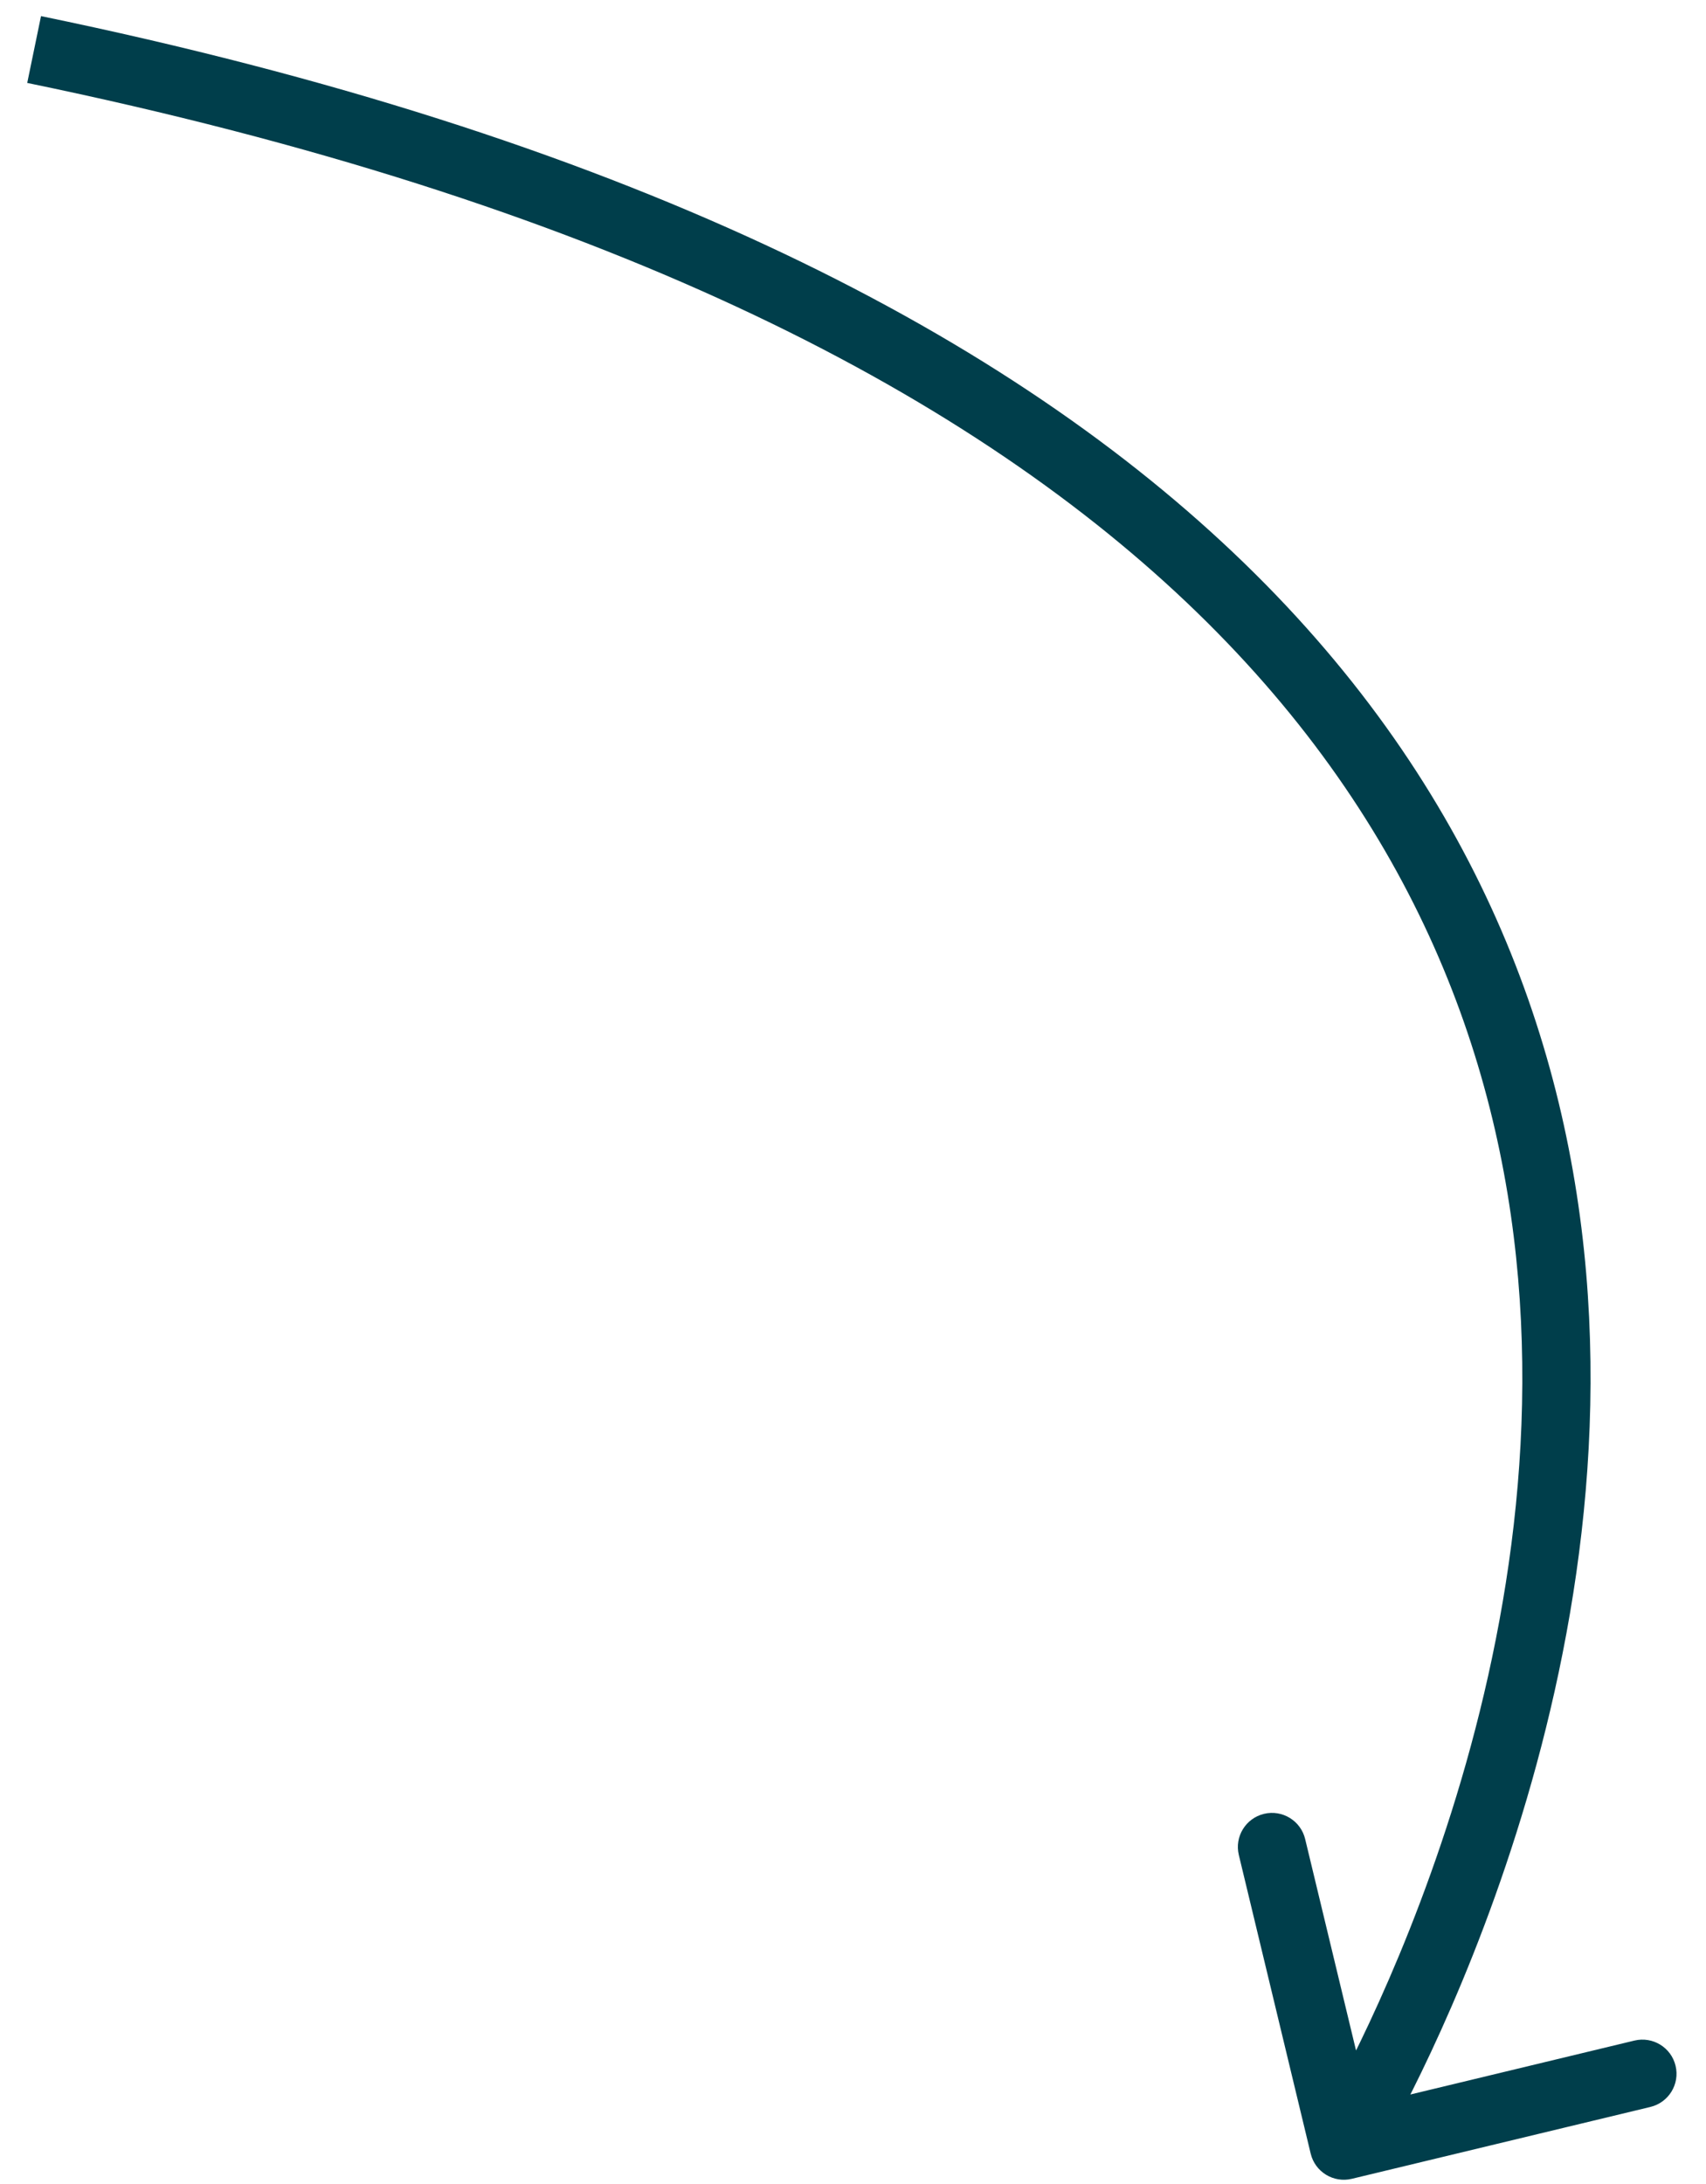
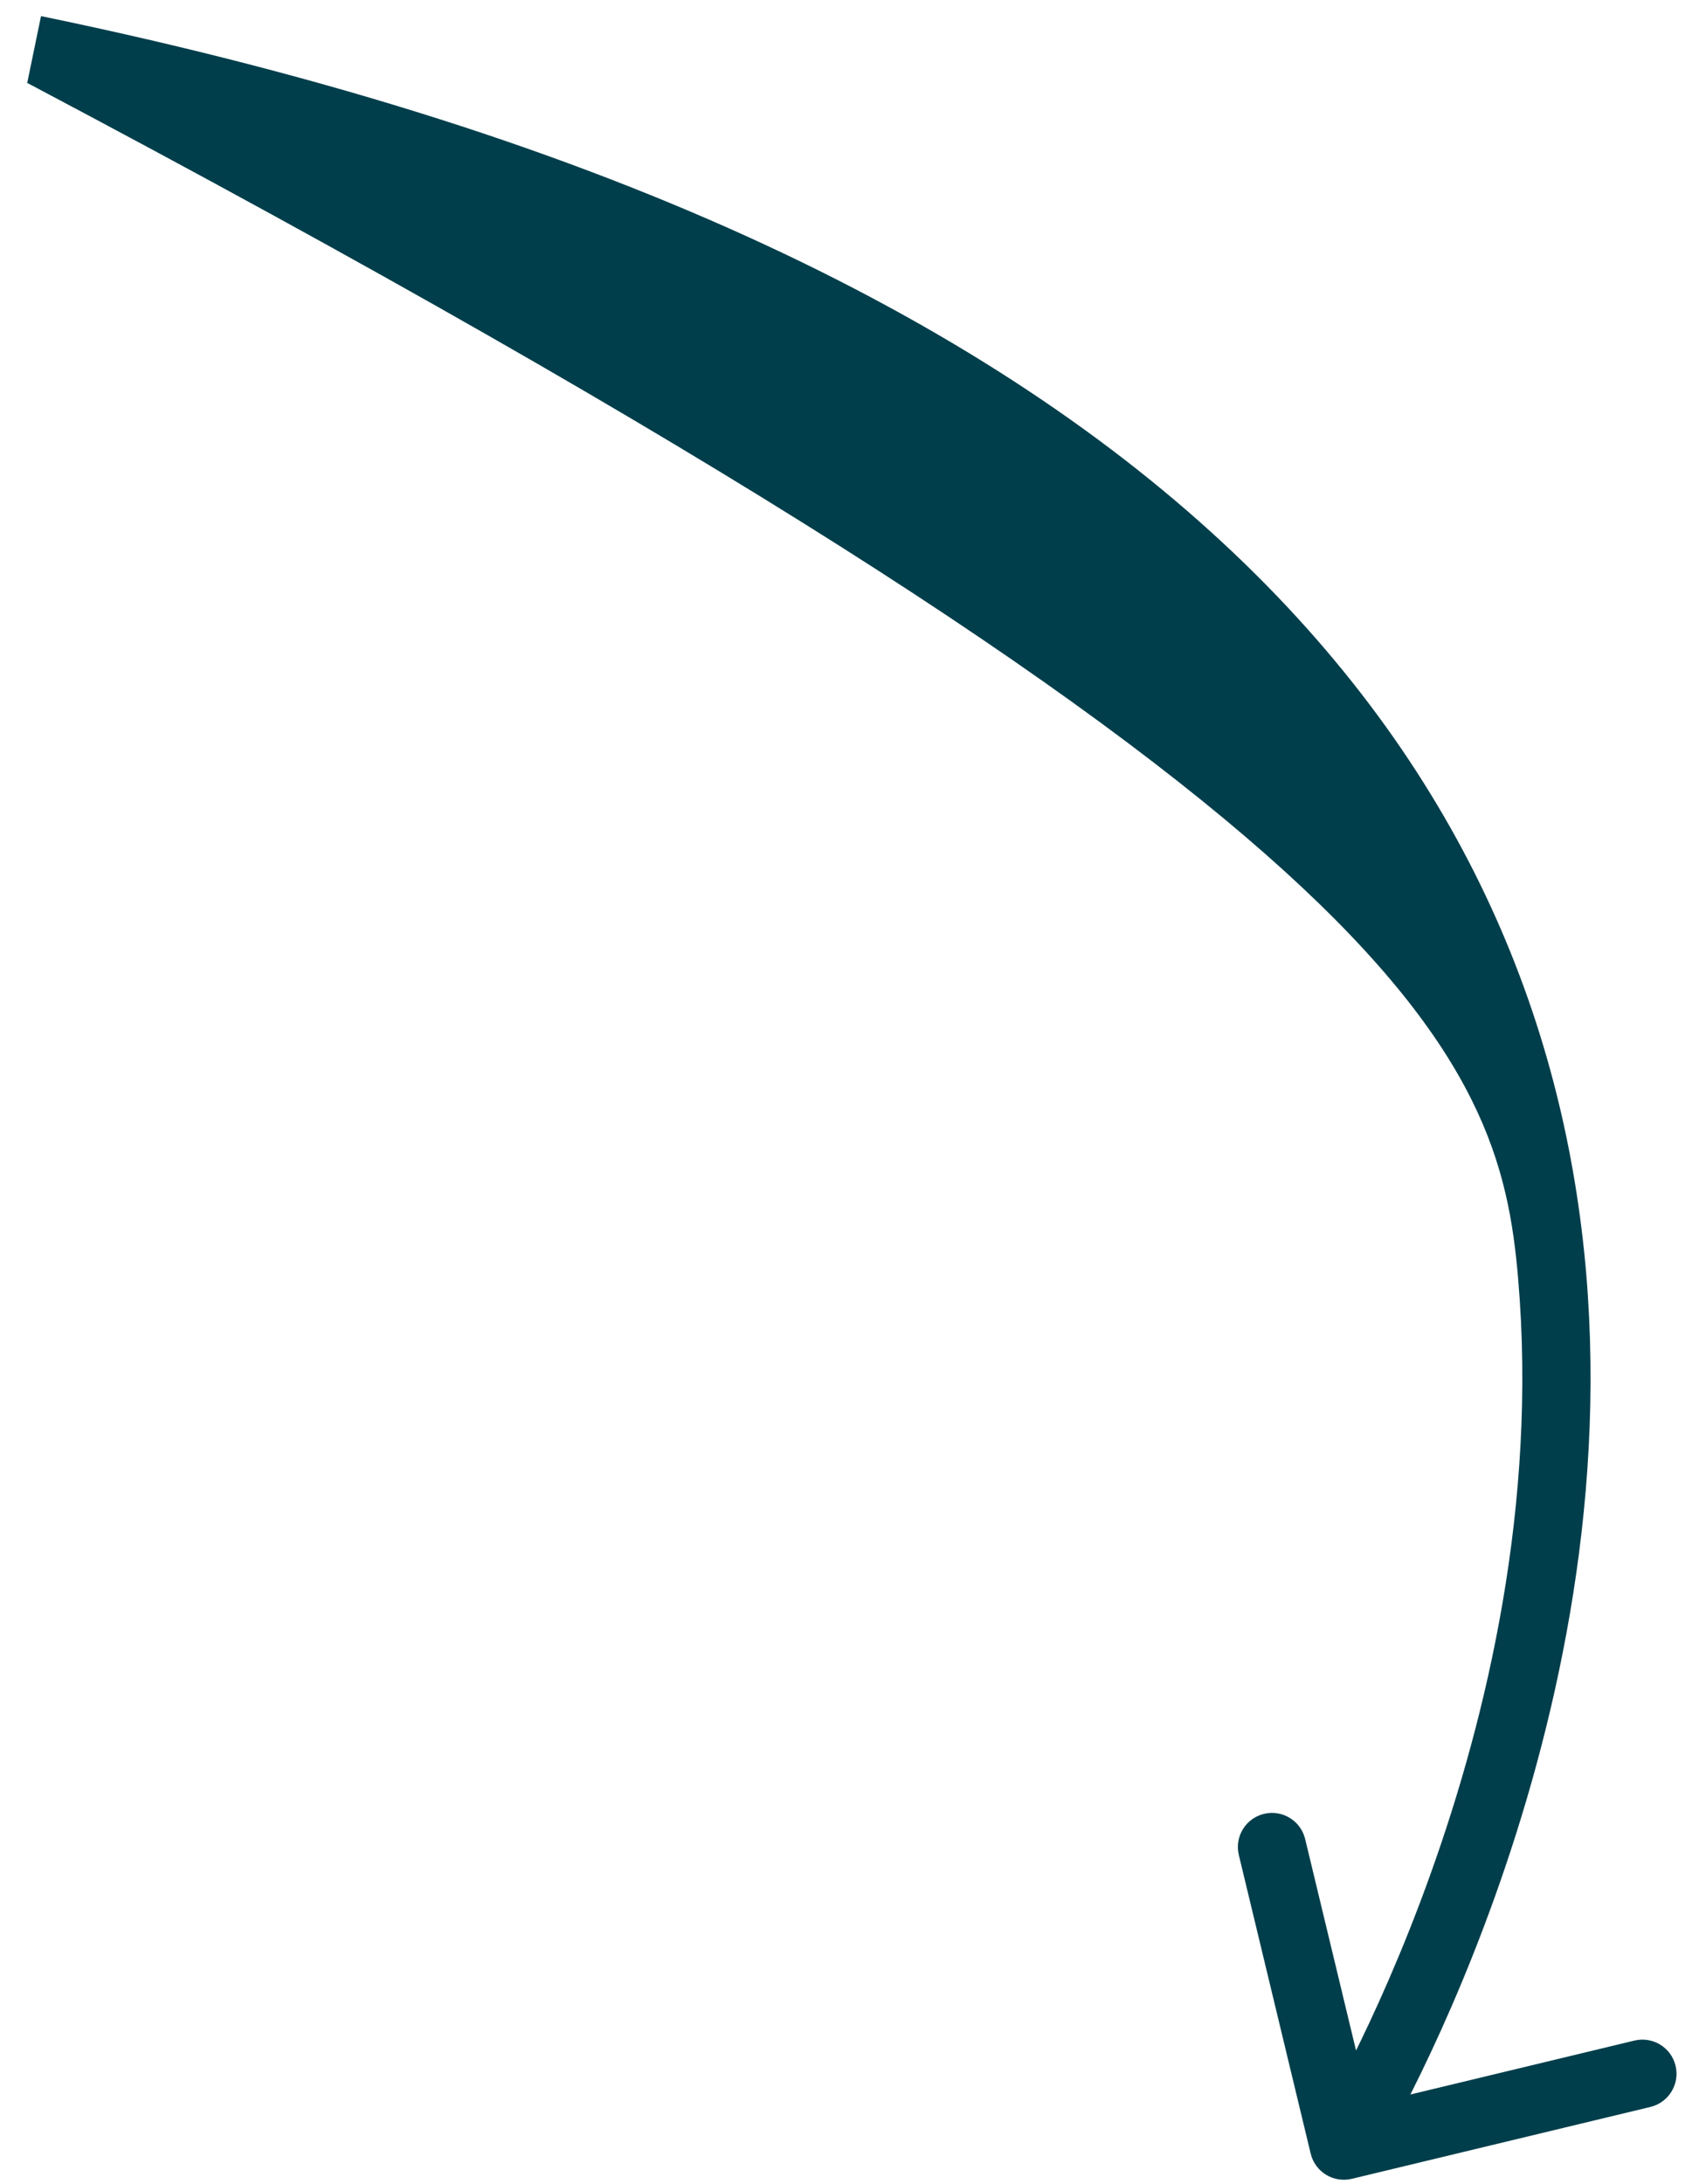
<svg xmlns="http://www.w3.org/2000/svg" width="50" height="64" viewBox="0 0 50 64" fill="none">
-   <path id="Vector 25" d="M38.414 63.11C38.543 63.647 39.083 63.977 39.62 63.848L48.37 61.742C48.907 61.612 49.238 61.072 49.108 60.535C48.979 59.998 48.439 59.668 47.902 59.797L40.124 61.669L38.252 53.892C38.123 53.355 37.583 53.024 37.046 53.153C36.509 53.282 36.178 53.823 36.308 54.359L38.414 63.11ZM0.798 2.43C17.548 5.886 28.187 11.403 34.77 17.646C41.334 23.871 43.931 30.877 44.494 37.468C45.06 44.083 43.577 50.306 41.933 54.898C41.113 57.19 40.258 59.063 39.609 60.36C39.285 61.008 39.013 61.512 38.823 61.851C38.728 62.02 38.654 62.148 38.605 62.233C38.58 62.275 38.561 62.307 38.549 62.327C38.543 62.337 38.539 62.344 38.536 62.349C38.535 62.351 38.534 62.353 38.533 62.353C38.533 62.354 38.533 62.354 38.533 62.354C38.533 62.354 38.533 62.354 39.386 62.876C40.239 63.398 40.239 63.397 40.24 63.396C40.24 63.396 40.241 63.395 40.242 63.394C40.243 63.391 40.245 63.389 40.247 63.385C40.251 63.378 40.257 63.368 40.265 63.355C40.28 63.33 40.302 63.293 40.33 63.245C40.386 63.149 40.467 63.009 40.569 62.827C40.772 62.463 41.059 61.932 41.398 61.254C42.076 59.899 42.965 57.952 43.816 55.572C45.516 50.822 47.085 44.298 46.487 37.297C45.886 30.271 43.103 22.791 36.146 16.195C29.207 9.615 18.182 3.975 1.202 0.472L0.798 2.43Z" fill="#003E4B" />
+   <path id="Vector 25" d="M38.414 63.11C38.543 63.647 39.083 63.977 39.62 63.848L48.37 61.742C48.907 61.612 49.238 61.072 49.108 60.535C48.979 59.998 48.439 59.668 47.902 59.797L40.124 61.669L38.252 53.892C38.123 53.355 37.583 53.024 37.046 53.153C36.509 53.282 36.178 53.823 36.308 54.359L38.414 63.11ZM0.798 2.43C41.334 23.871 43.931 30.877 44.494 37.468C45.06 44.083 43.577 50.306 41.933 54.898C41.113 57.19 40.258 59.063 39.609 60.36C39.285 61.008 39.013 61.512 38.823 61.851C38.728 62.02 38.654 62.148 38.605 62.233C38.58 62.275 38.561 62.307 38.549 62.327C38.543 62.337 38.539 62.344 38.536 62.349C38.535 62.351 38.534 62.353 38.533 62.353C38.533 62.354 38.533 62.354 38.533 62.354C38.533 62.354 38.533 62.354 39.386 62.876C40.239 63.398 40.239 63.397 40.24 63.396C40.24 63.396 40.241 63.395 40.242 63.394C40.243 63.391 40.245 63.389 40.247 63.385C40.251 63.378 40.257 63.368 40.265 63.355C40.28 63.33 40.302 63.293 40.33 63.245C40.386 63.149 40.467 63.009 40.569 62.827C40.772 62.463 41.059 61.932 41.398 61.254C42.076 59.899 42.965 57.952 43.816 55.572C45.516 50.822 47.085 44.298 46.487 37.297C45.886 30.271 43.103 22.791 36.146 16.195C29.207 9.615 18.182 3.975 1.202 0.472L0.798 2.43Z" fill="#003E4B" />
</svg>